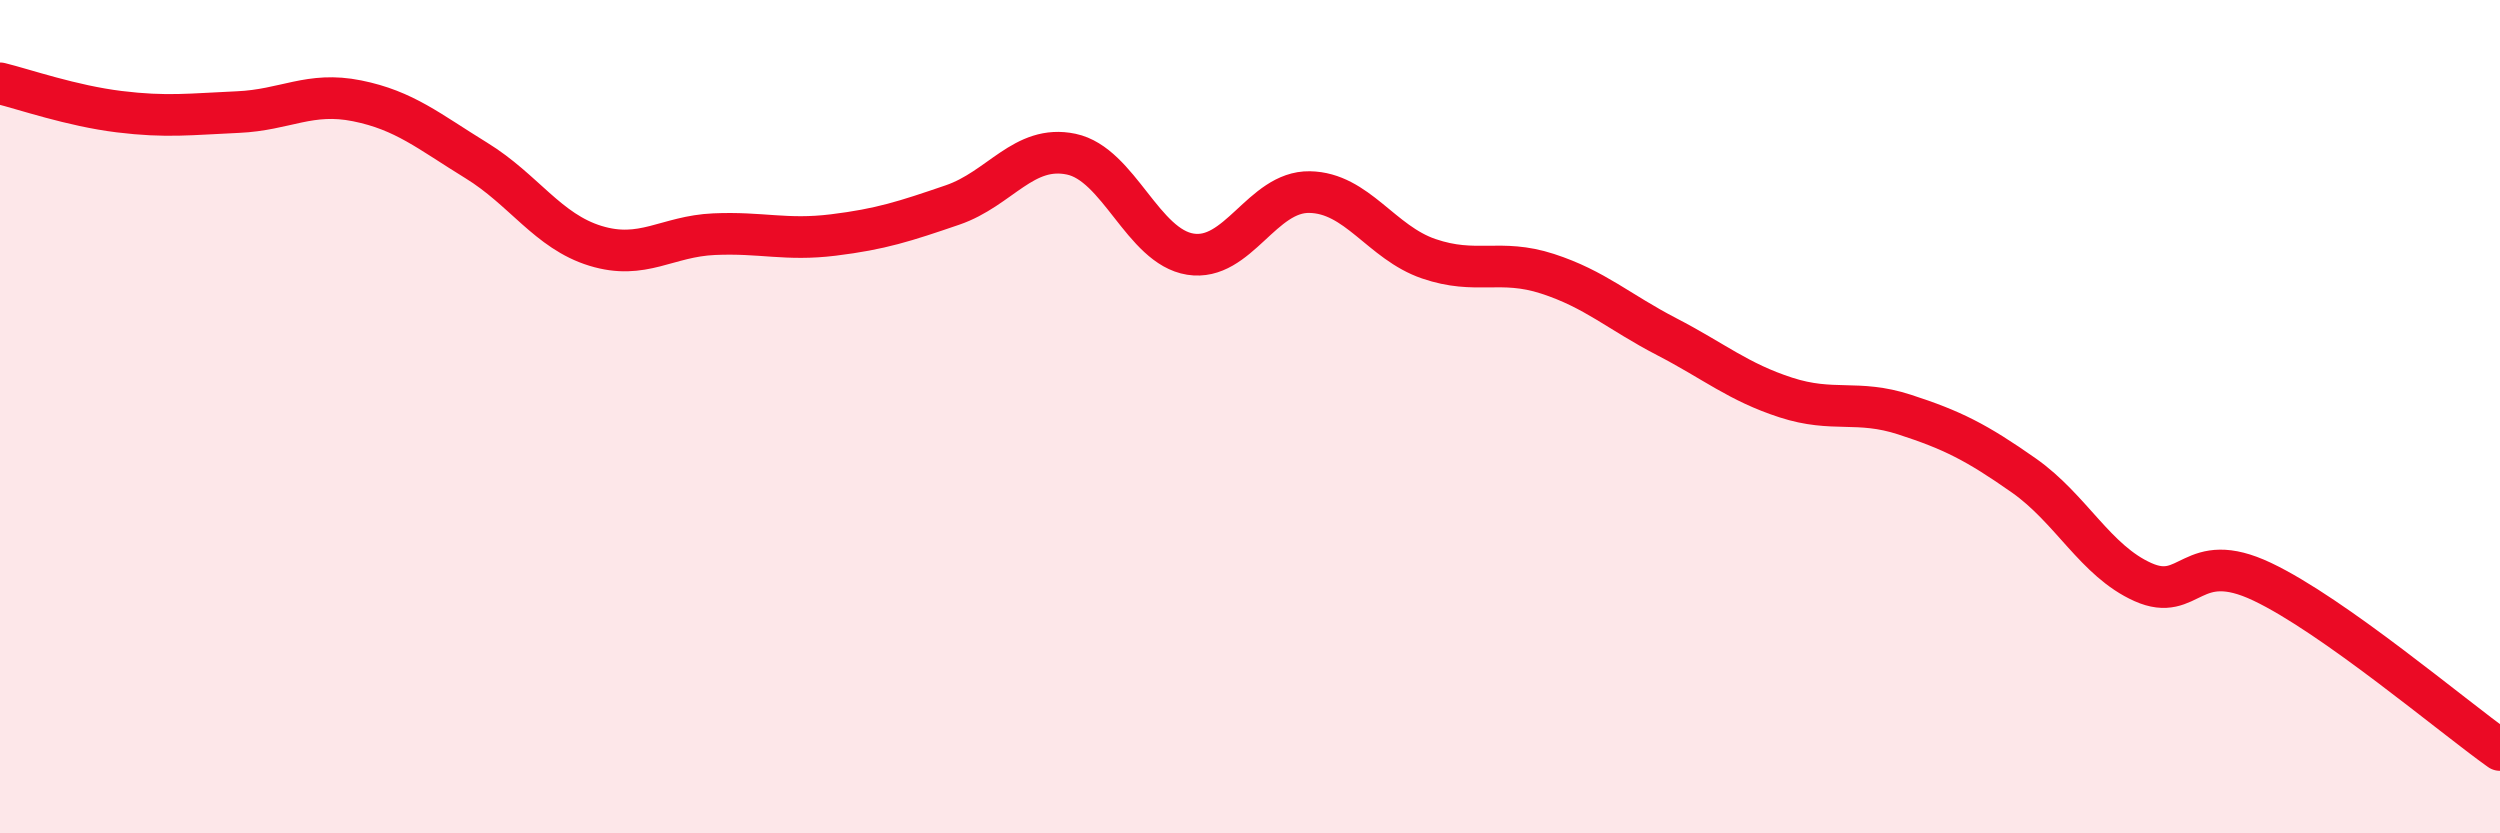
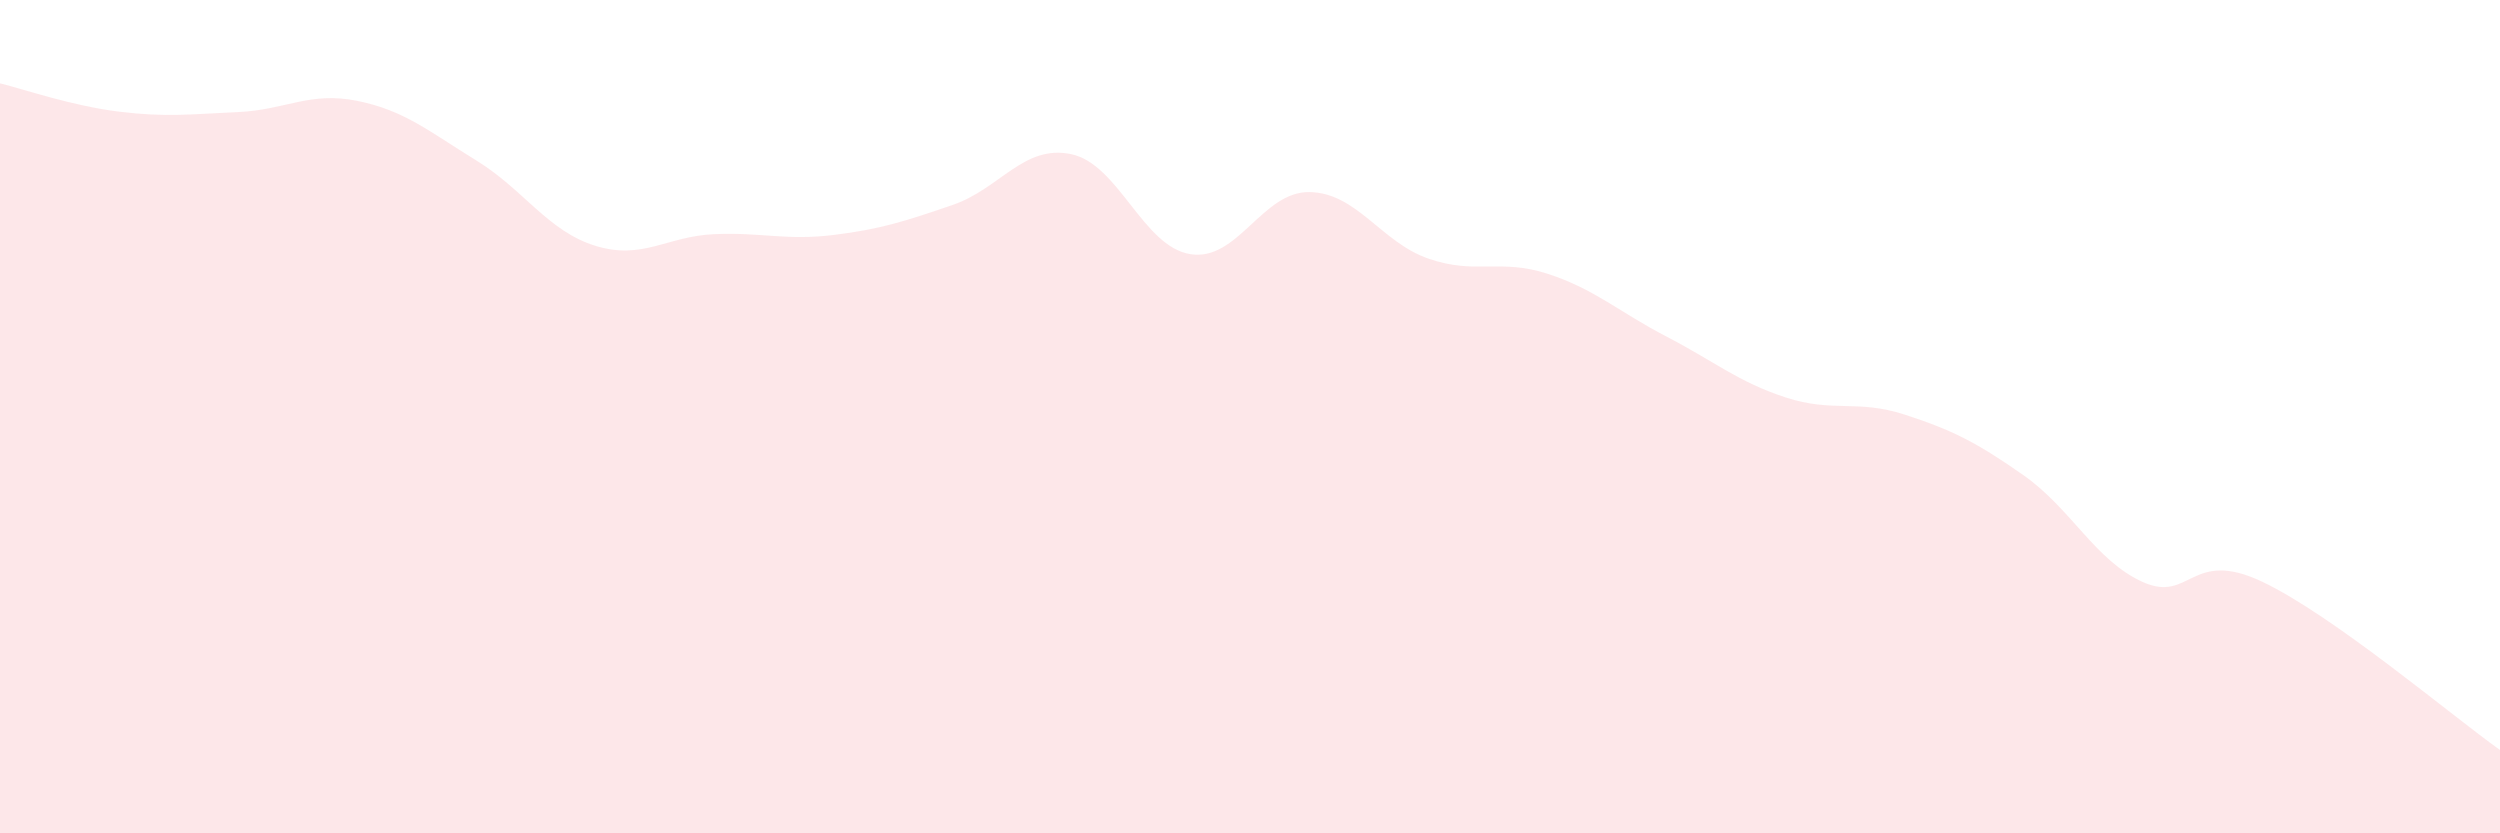
<svg xmlns="http://www.w3.org/2000/svg" width="60" height="20" viewBox="0 0 60 20">
  <path d="M 0,2 C 0.57,2.14 1.72,2.54 2.86,2.68 C 4,2.82 4.57,2.74 5.71,2.69 C 6.85,2.64 7.43,2.19 8.57,2.42 C 9.71,2.65 10.29,3.15 11.43,3.85 C 12.57,4.55 13.15,5.55 14.29,5.9 C 15.43,6.25 16,5.67 17.14,5.62 C 18.28,5.57 18.86,5.78 20,5.64 C 21.14,5.5 21.72,5.31 22.86,4.92 C 24,4.53 24.57,3.46 25.71,3.7 C 26.85,3.94 27.43,5.92 28.57,6.1 C 29.71,6.28 30.29,4.59 31.43,4.61 C 32.57,4.63 33.15,5.82 34.29,6.21 C 35.43,6.6 36,6.2 37.14,6.57 C 38.28,6.94 38.86,7.49 40,8.08 C 41.14,8.67 41.72,9.17 42.86,9.54 C 44,9.91 44.57,9.58 45.71,9.95 C 46.85,10.32 47.43,10.61 48.57,11.41 C 49.71,12.21 50.29,13.46 51.43,13.97 C 52.57,14.48 52.58,13.15 54.29,13.96 C 56,14.77 58.86,17.19 60,18L60 20L0 20Z" fill="#EB0A25" opacity="0.1" stroke-linecap="round" stroke-linejoin="round" />
-   <path d="M 0,2 C 0.57,2.14 1.72,2.54 2.86,2.68 C 4,2.82 4.57,2.74 5.71,2.69 C 6.85,2.64 7.43,2.19 8.57,2.42 C 9.71,2.65 10.29,3.15 11.43,3.85 C 12.57,4.55 13.15,5.55 14.29,5.9 C 15.43,6.25 16,5.67 17.14,5.62 C 18.28,5.57 18.86,5.78 20,5.64 C 21.14,5.5 21.72,5.31 22.86,4.92 C 24,4.53 24.57,3.46 25.71,3.7 C 26.85,3.94 27.43,5.92 28.57,6.1 C 29.71,6.28 30.29,4.59 31.43,4.61 C 32.57,4.63 33.15,5.82 34.29,6.21 C 35.43,6.6 36,6.2 37.14,6.57 C 38.28,6.94 38.86,7.49 40,8.08 C 41.14,8.67 41.72,9.17 42.86,9.54 C 44,9.91 44.57,9.58 45.71,9.95 C 46.85,10.32 47.43,10.61 48.57,11.41 C 49.71,12.21 50.29,13.46 51.43,13.97 C 52.57,14.48 52.58,13.15 54.29,13.96 C 56,14.77 58.86,17.19 60,18" stroke="#EB0A25" stroke-width="1" fill="none" stroke-linecap="round" stroke-linejoin="round" />
</svg>